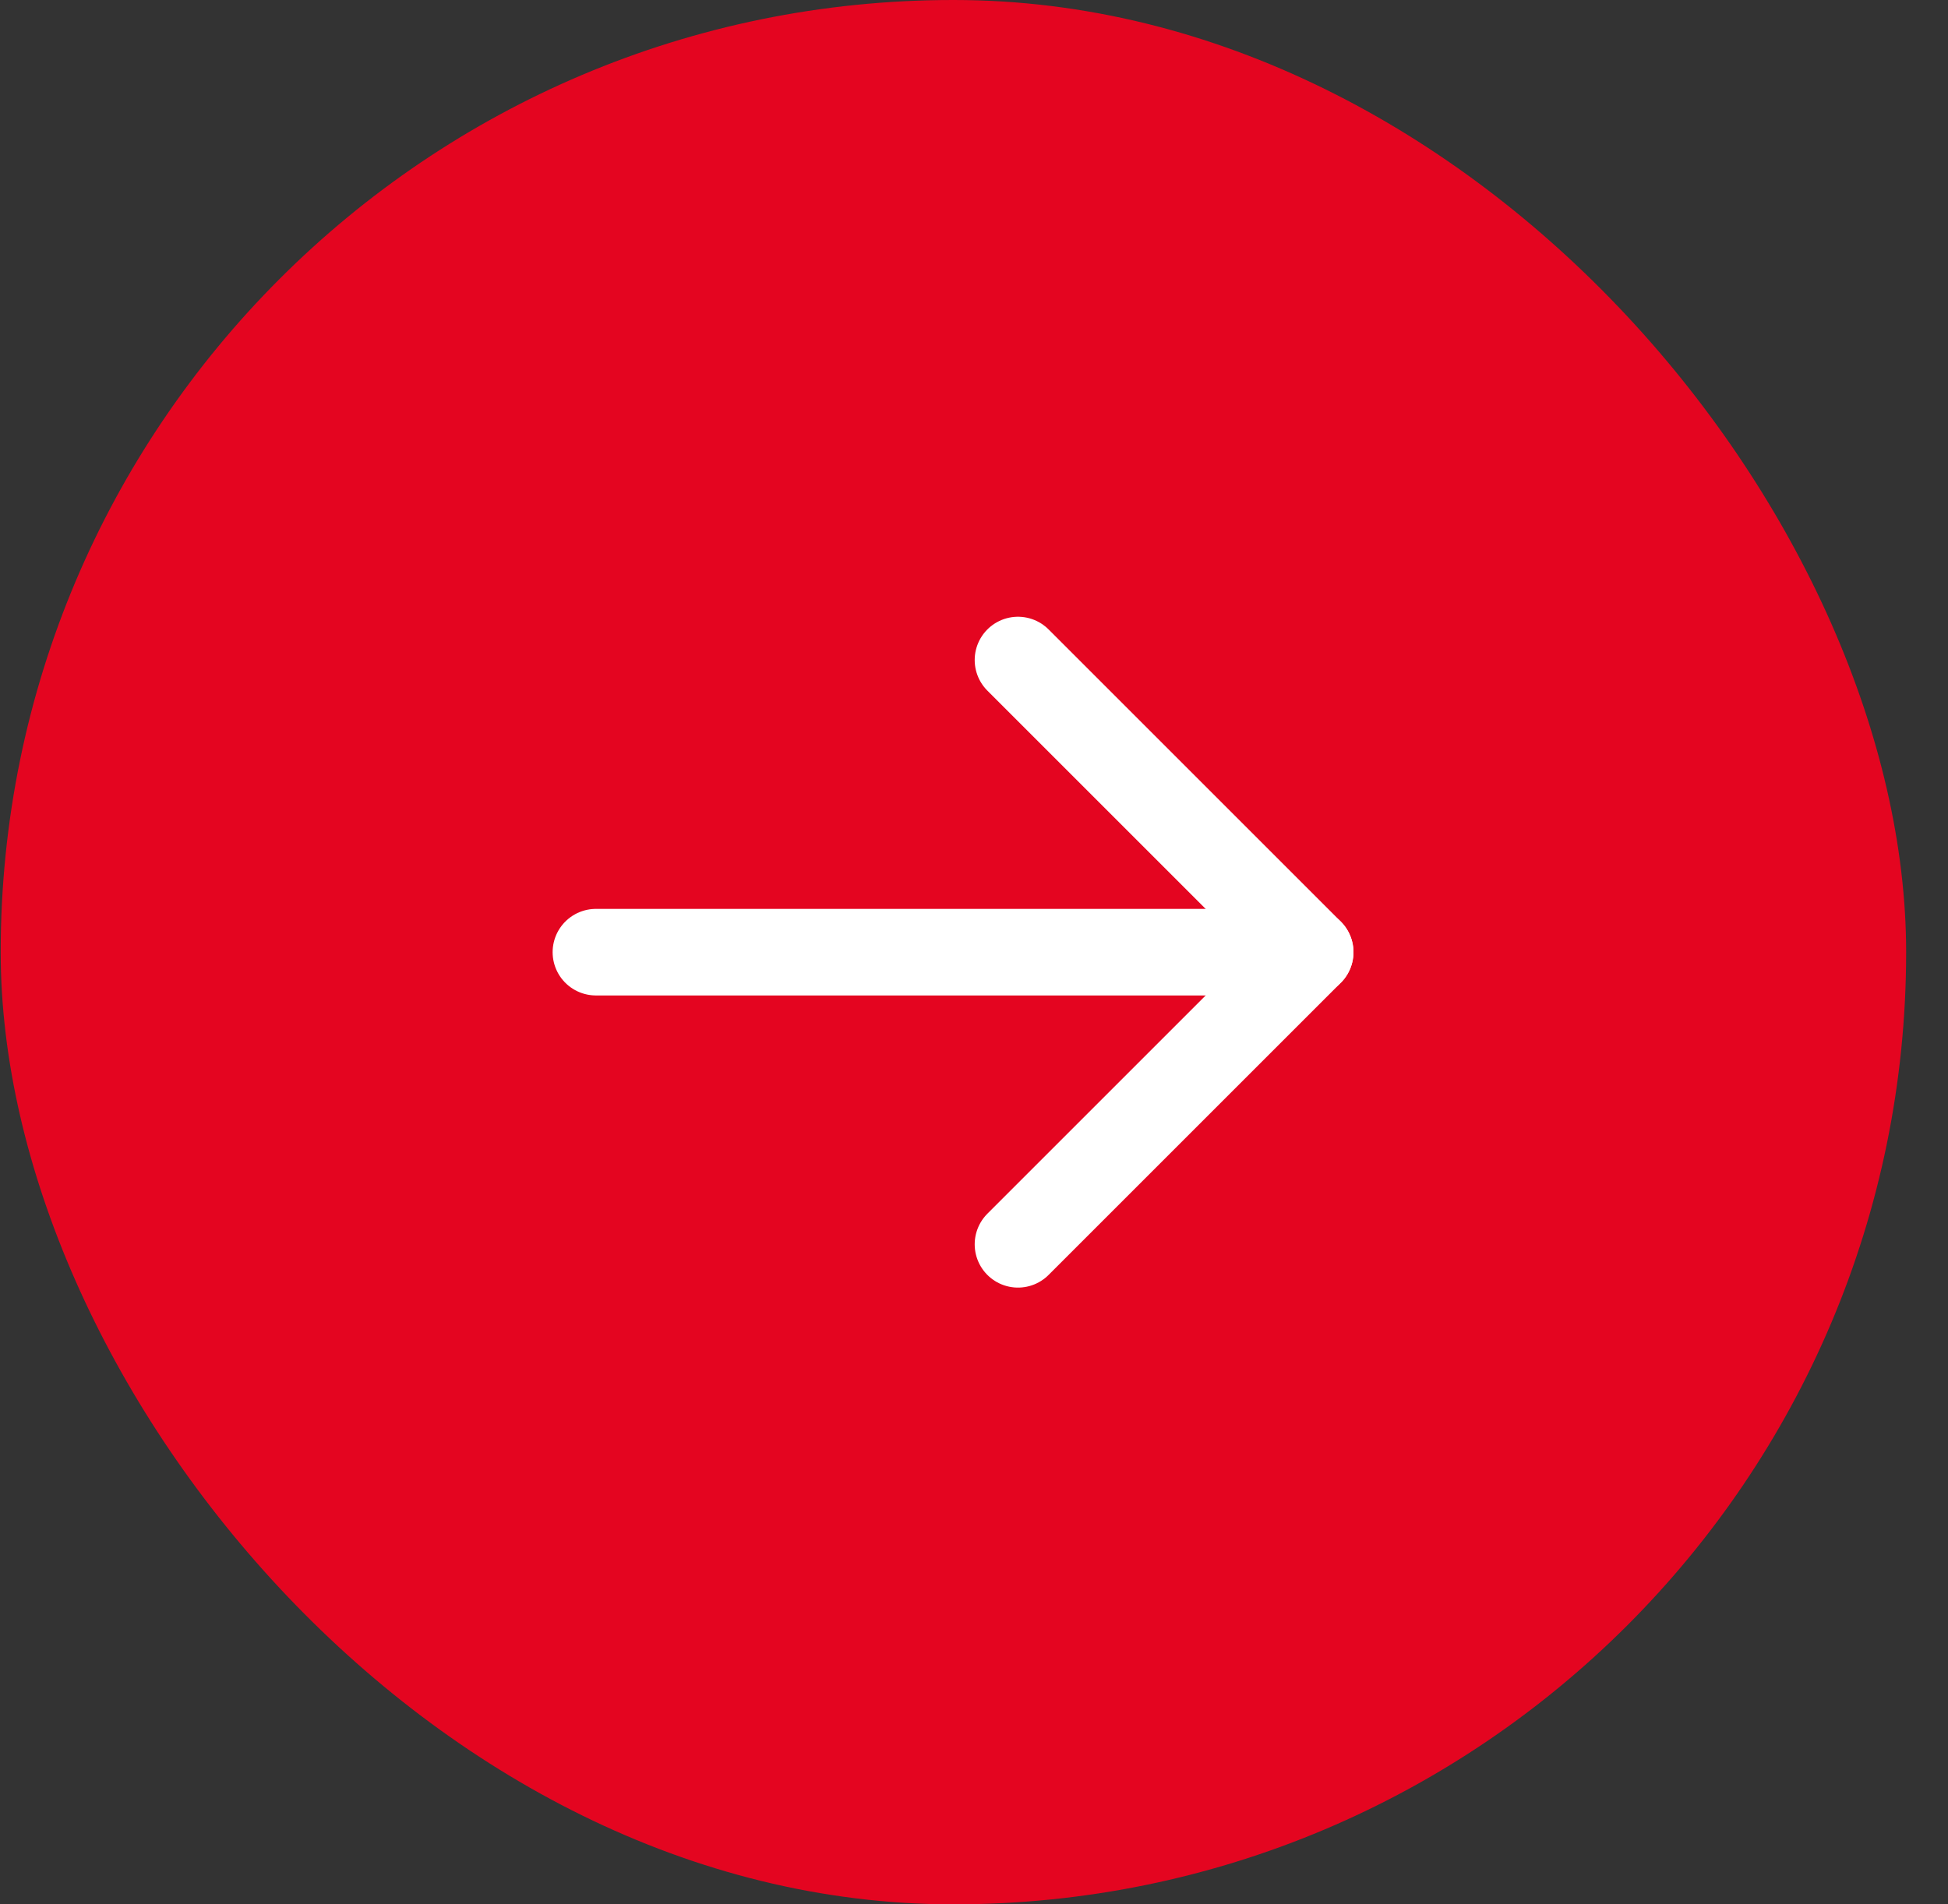
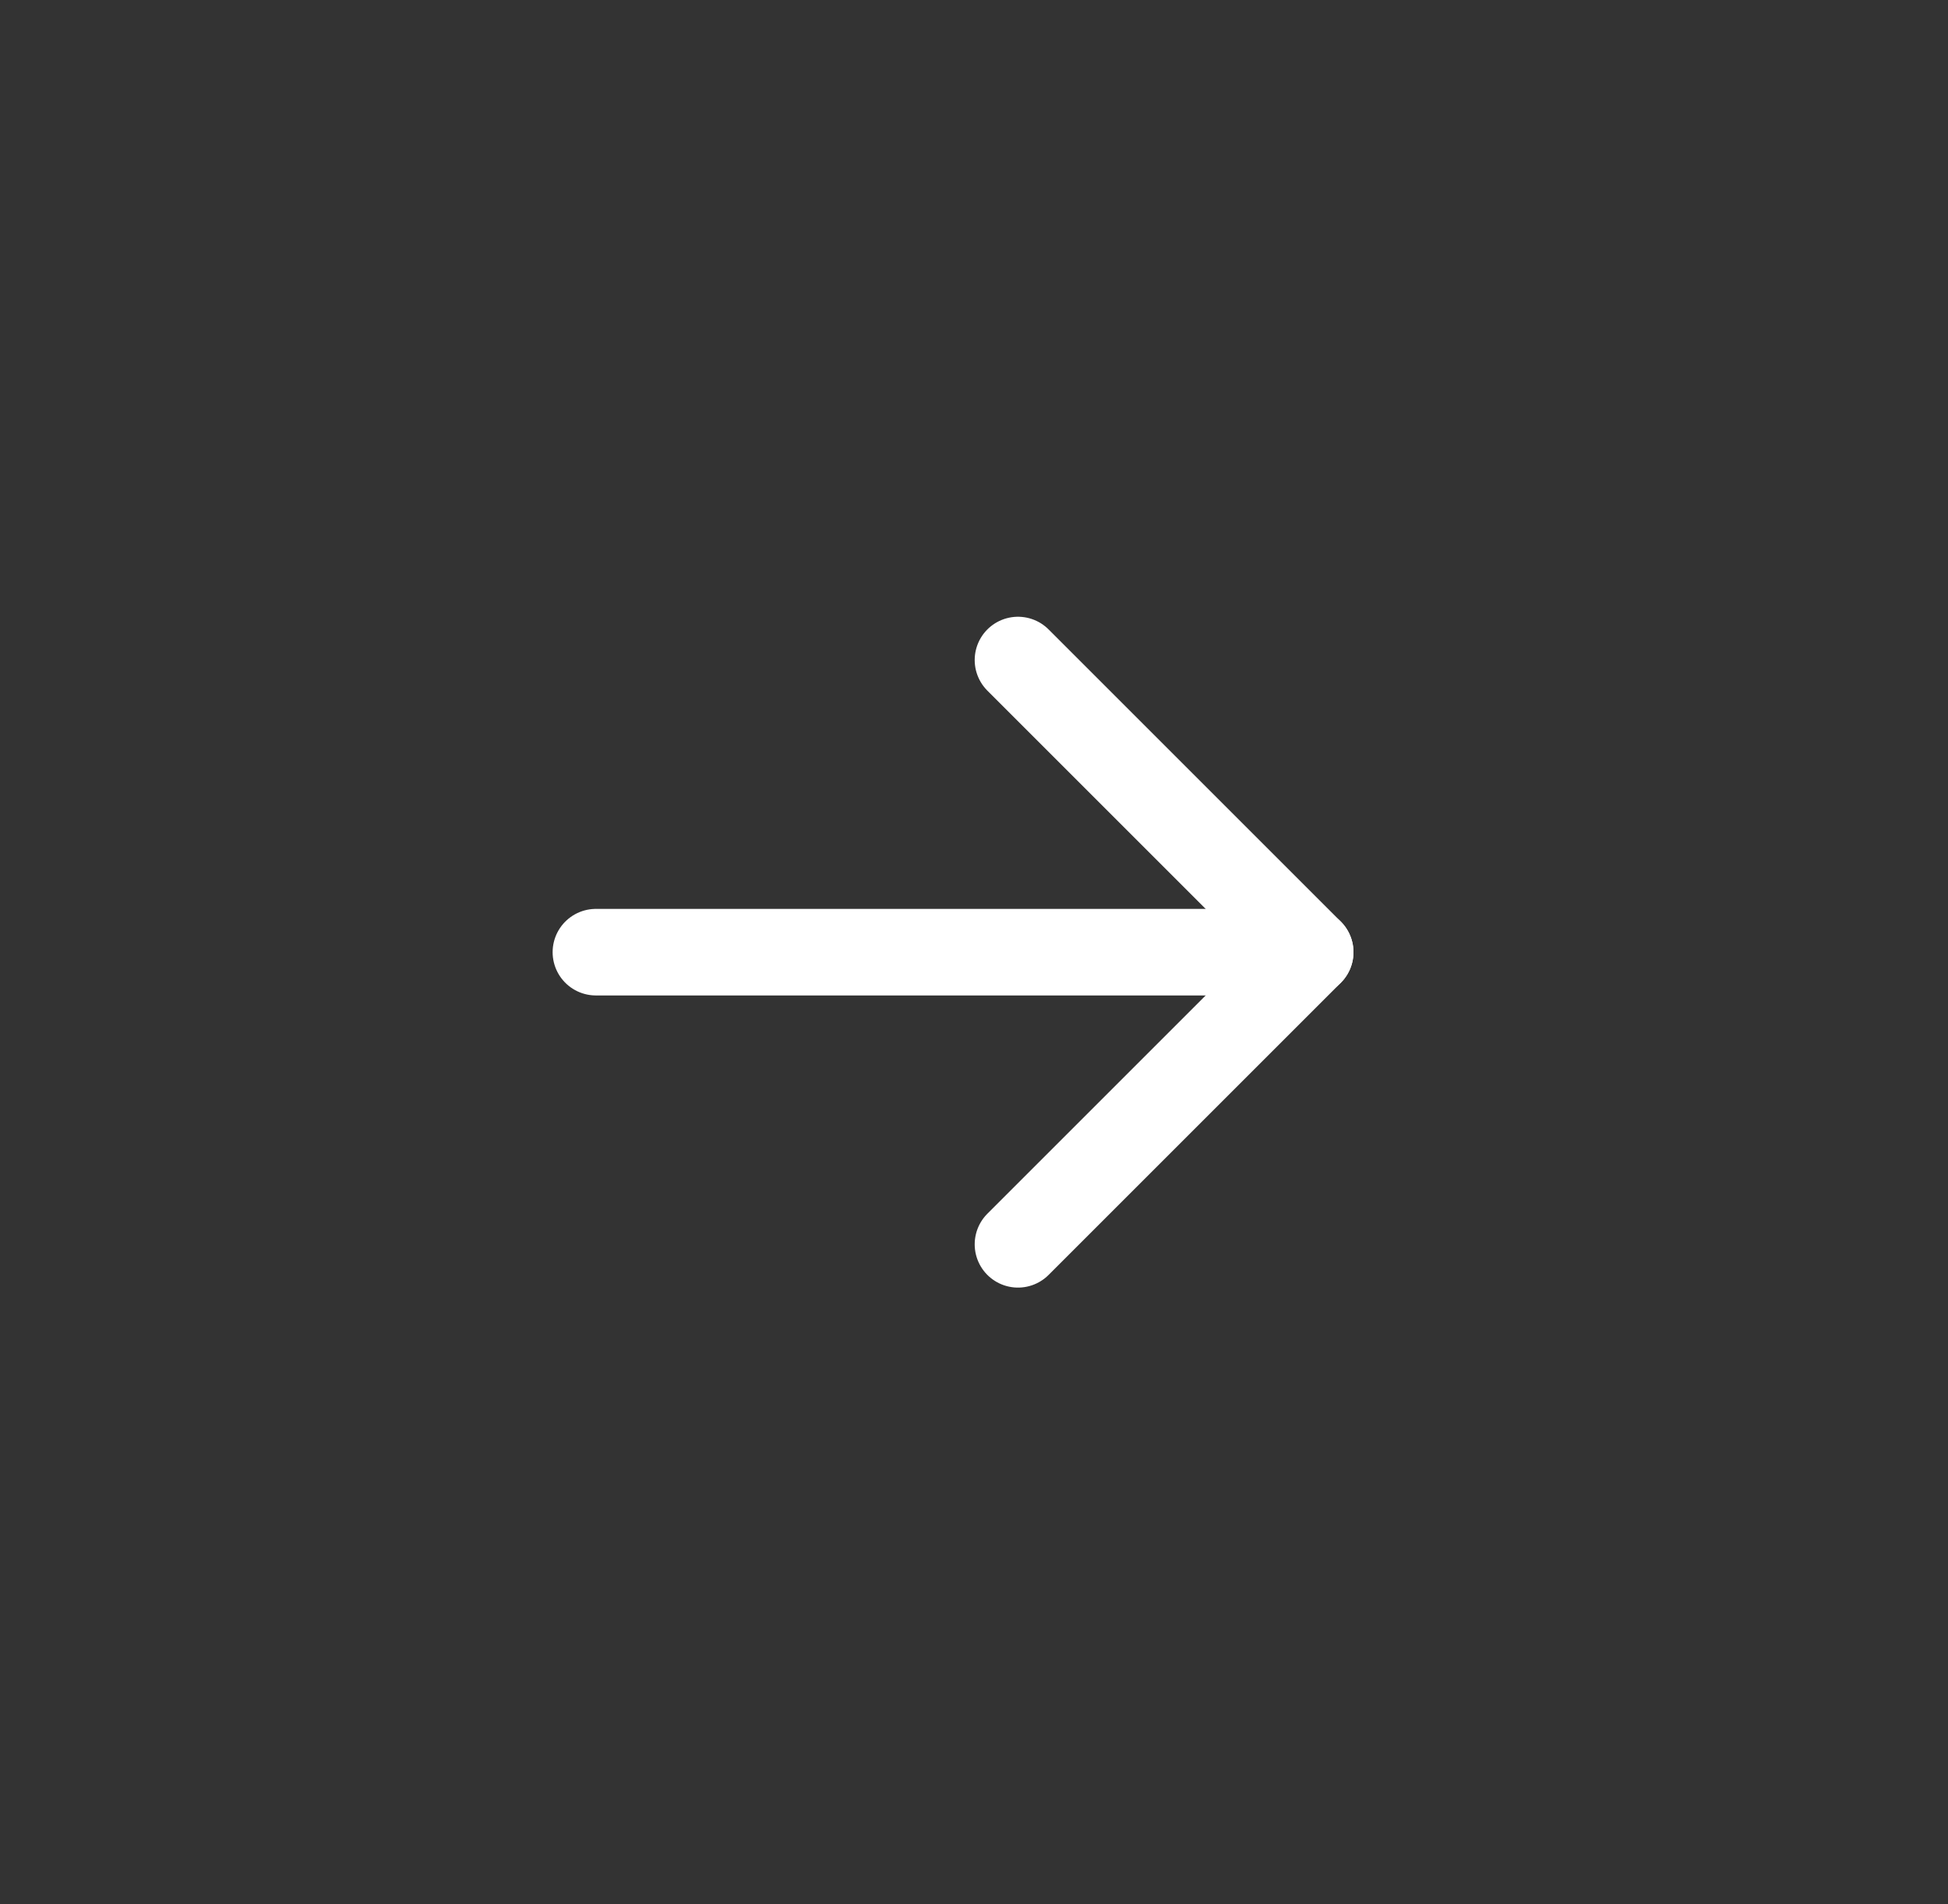
<svg xmlns="http://www.w3.org/2000/svg" width="45" height="44" viewBox="0 0 45 44" fill="none">
  <rect x="0" y="0" width="45" height="44" fill="#333333" stroke="none" />
-   <rect x="0.016" width="44.017" height="44" rx="22" fill="#E40520" />
  <path d="M13.766 22H30.266" stroke="white" stroke-width="2" stroke-linecap="round" stroke-linejoin="round" />
  <path d="M23.516 15.25L30.266 22L23.516 28.75" stroke="white" stroke-width="2" stroke-linecap="round" stroke-linejoin="round" />
</svg>